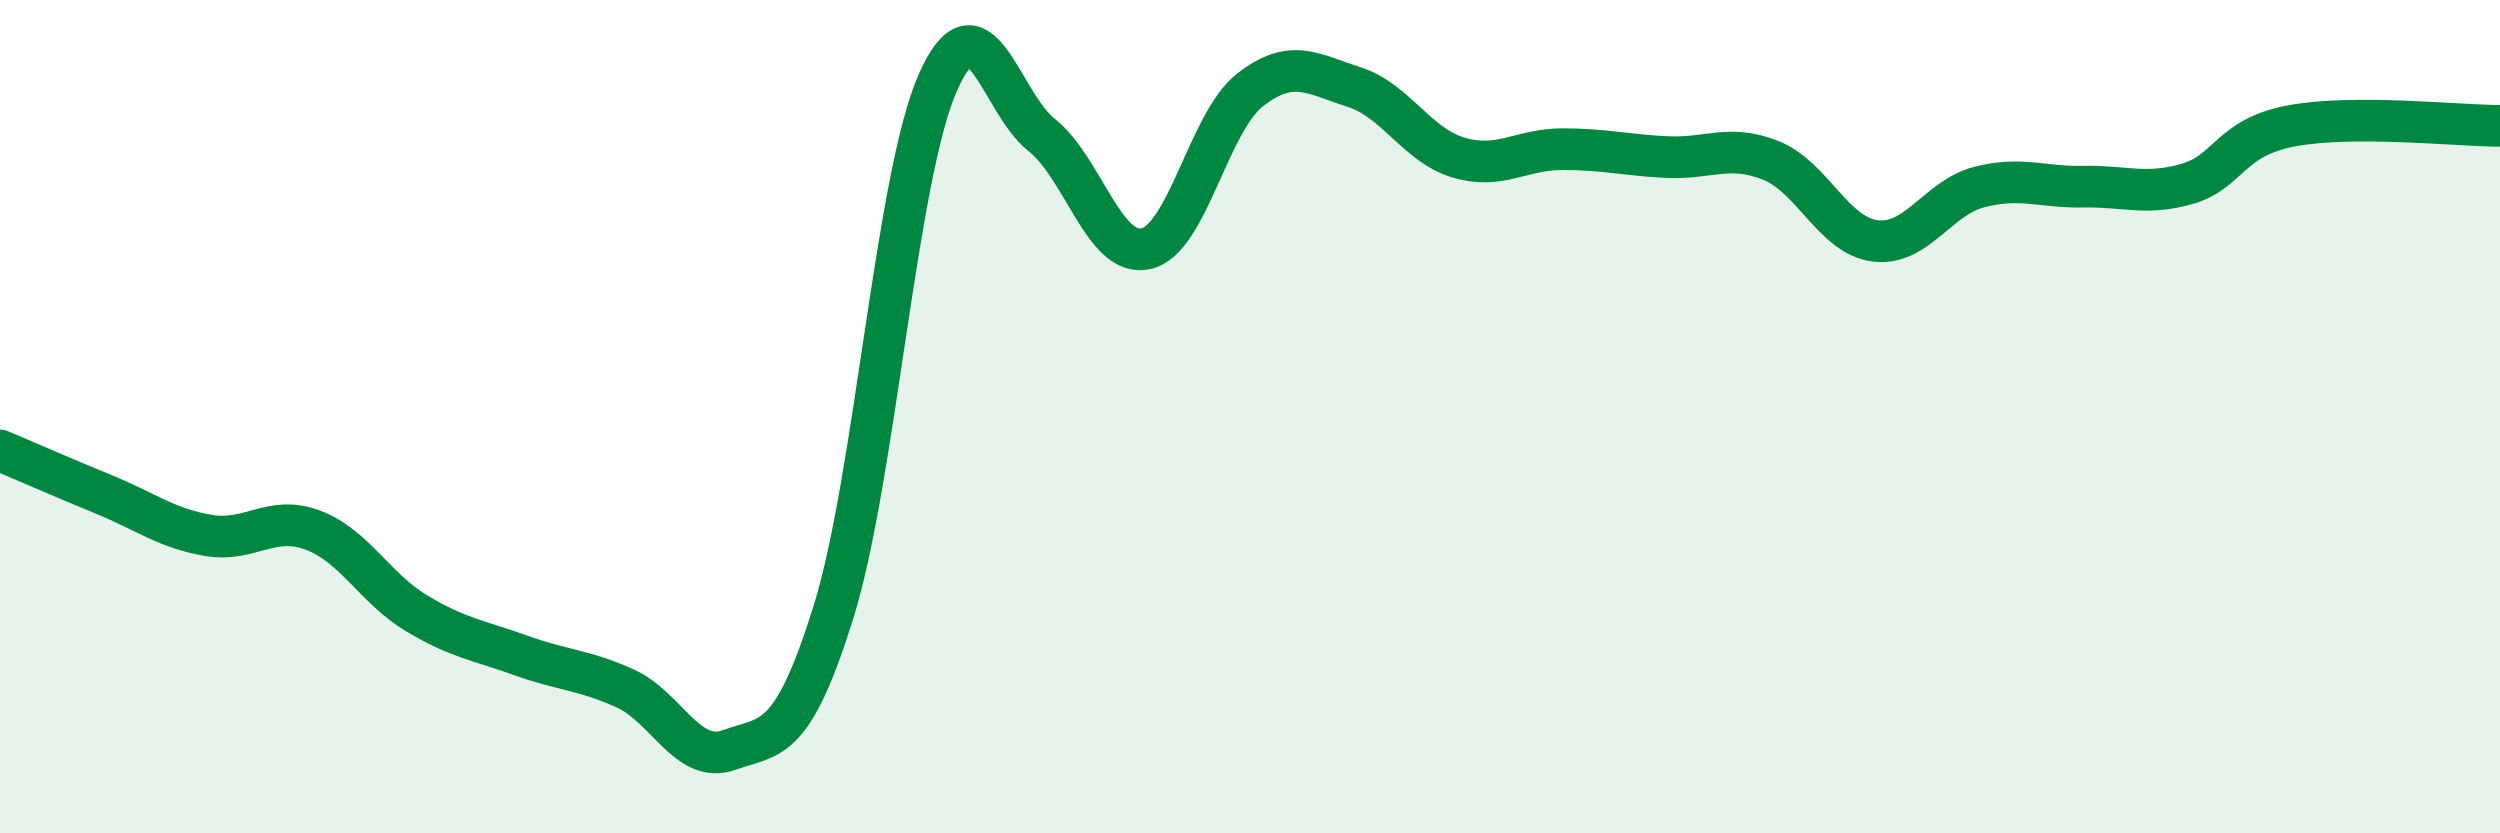
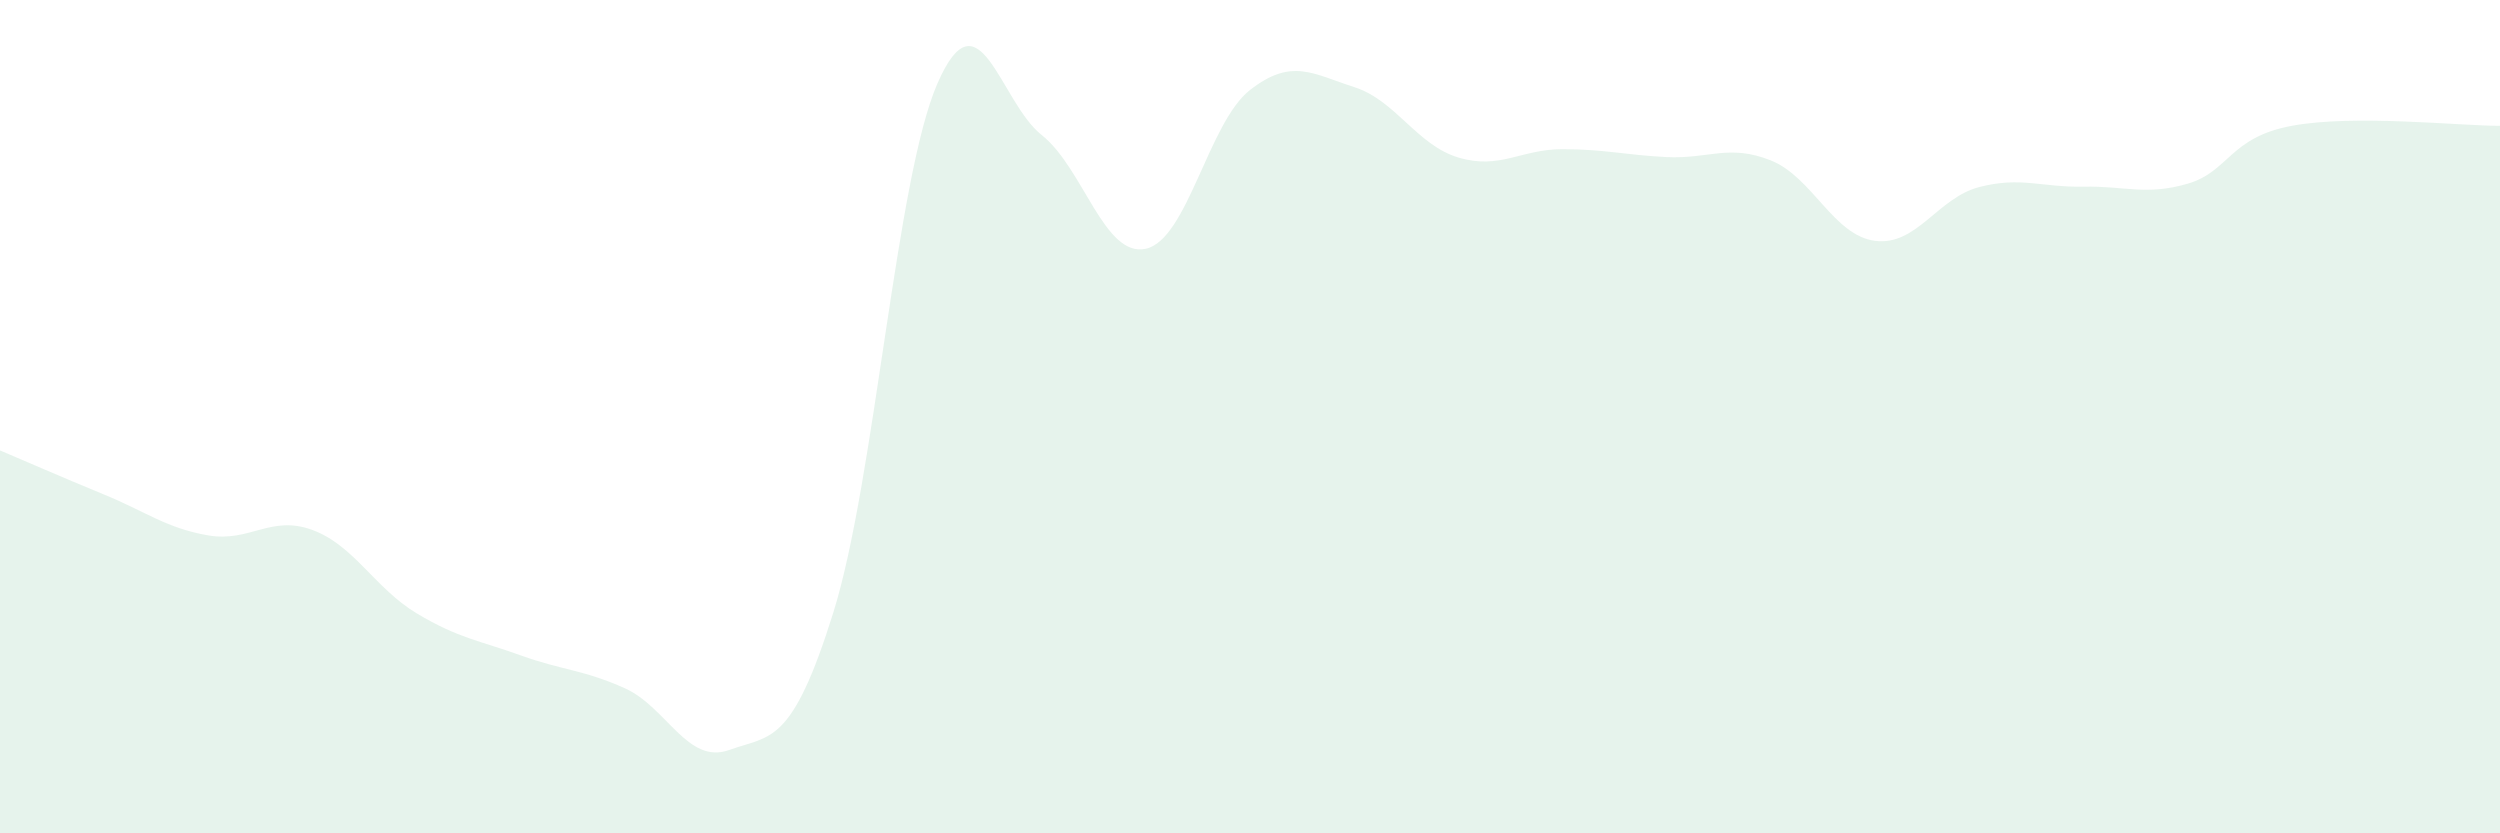
<svg xmlns="http://www.w3.org/2000/svg" width="60" height="20" viewBox="0 0 60 20">
  <path d="M 0,10.81 C 0.5,11.02 1.5,11.46 2.5,11.87 C 3.5,12.28 4,12.68 5,12.85 C 6,13.02 6.5,12.35 7.5,12.72 C 8.5,13.09 9,14.12 10,14.72 C 11,15.32 11.5,15.37 12.5,15.73 C 13.5,16.09 14,16.07 15,16.52 C 16,16.97 16.5,18.36 17.5,18 C 18.5,17.64 19,17.9 20,14.7 C 21,11.5 21.5,4.29 22.5,2 C 23.5,-0.29 24,2.45 25,3.24 C 26,4.03 26.5,6.19 27.5,5.97 C 28.5,5.75 29,2.94 30,2.16 C 31,1.38 31.5,1.77 32.5,2.09 C 33.5,2.41 34,3.48 35,3.78 C 36,4.08 36.5,3.58 37.5,3.58 C 38.5,3.58 39,3.72 40,3.77 C 41,3.82 41.5,3.45 42.5,3.85 C 43.5,4.25 44,5.65 45,5.78 C 46,5.91 46.5,4.75 47.5,4.49 C 48.5,4.23 49,4.5 50,4.48 C 51,4.46 51.5,4.7 52.5,4.41 C 53.5,4.12 53.5,3.3 55,3.02 C 56.5,2.74 59,3.02 60,3.02L60 20L0 20Z" fill="#008740" opacity="0.1" stroke-linecap="round" stroke-linejoin="round" />
-   <path d="M 0,10.81 C 0.5,11.02 1.5,11.46 2.5,11.87 C 3.5,12.28 4,12.68 5,12.85 C 6,13.02 6.5,12.35 7.5,12.72 C 8.5,13.09 9,14.12 10,14.72 C 11,15.32 11.5,15.37 12.5,15.73 C 13.5,16.09 14,16.07 15,16.52 C 16,16.97 16.5,18.36 17.5,18 C 18.5,17.64 19,17.9 20,14.7 C 21,11.5 21.5,4.29 22.5,2 C 23.5,-0.29 24,2.45 25,3.24 C 26,4.03 26.5,6.19 27.5,5.97 C 28.5,5.75 29,2.94 30,2.16 C 31,1.38 31.5,1.77 32.5,2.09 C 33.5,2.41 34,3.48 35,3.78 C 36,4.08 36.5,3.58 37.5,3.58 C 38.5,3.58 39,3.72 40,3.77 C 41,3.82 41.5,3.45 42.5,3.85 C 43.5,4.25 44,5.65 45,5.78 C 46,5.91 46.5,4.75 47.5,4.49 C 48.5,4.23 49,4.5 50,4.48 C 51,4.46 51.5,4.7 52.5,4.41 C 53.5,4.12 53.5,3.3 55,3.02 C 56.5,2.74 59,3.02 60,3.02" stroke="#008740" stroke-width="1" fill="none" stroke-linecap="round" stroke-linejoin="round" />
</svg>